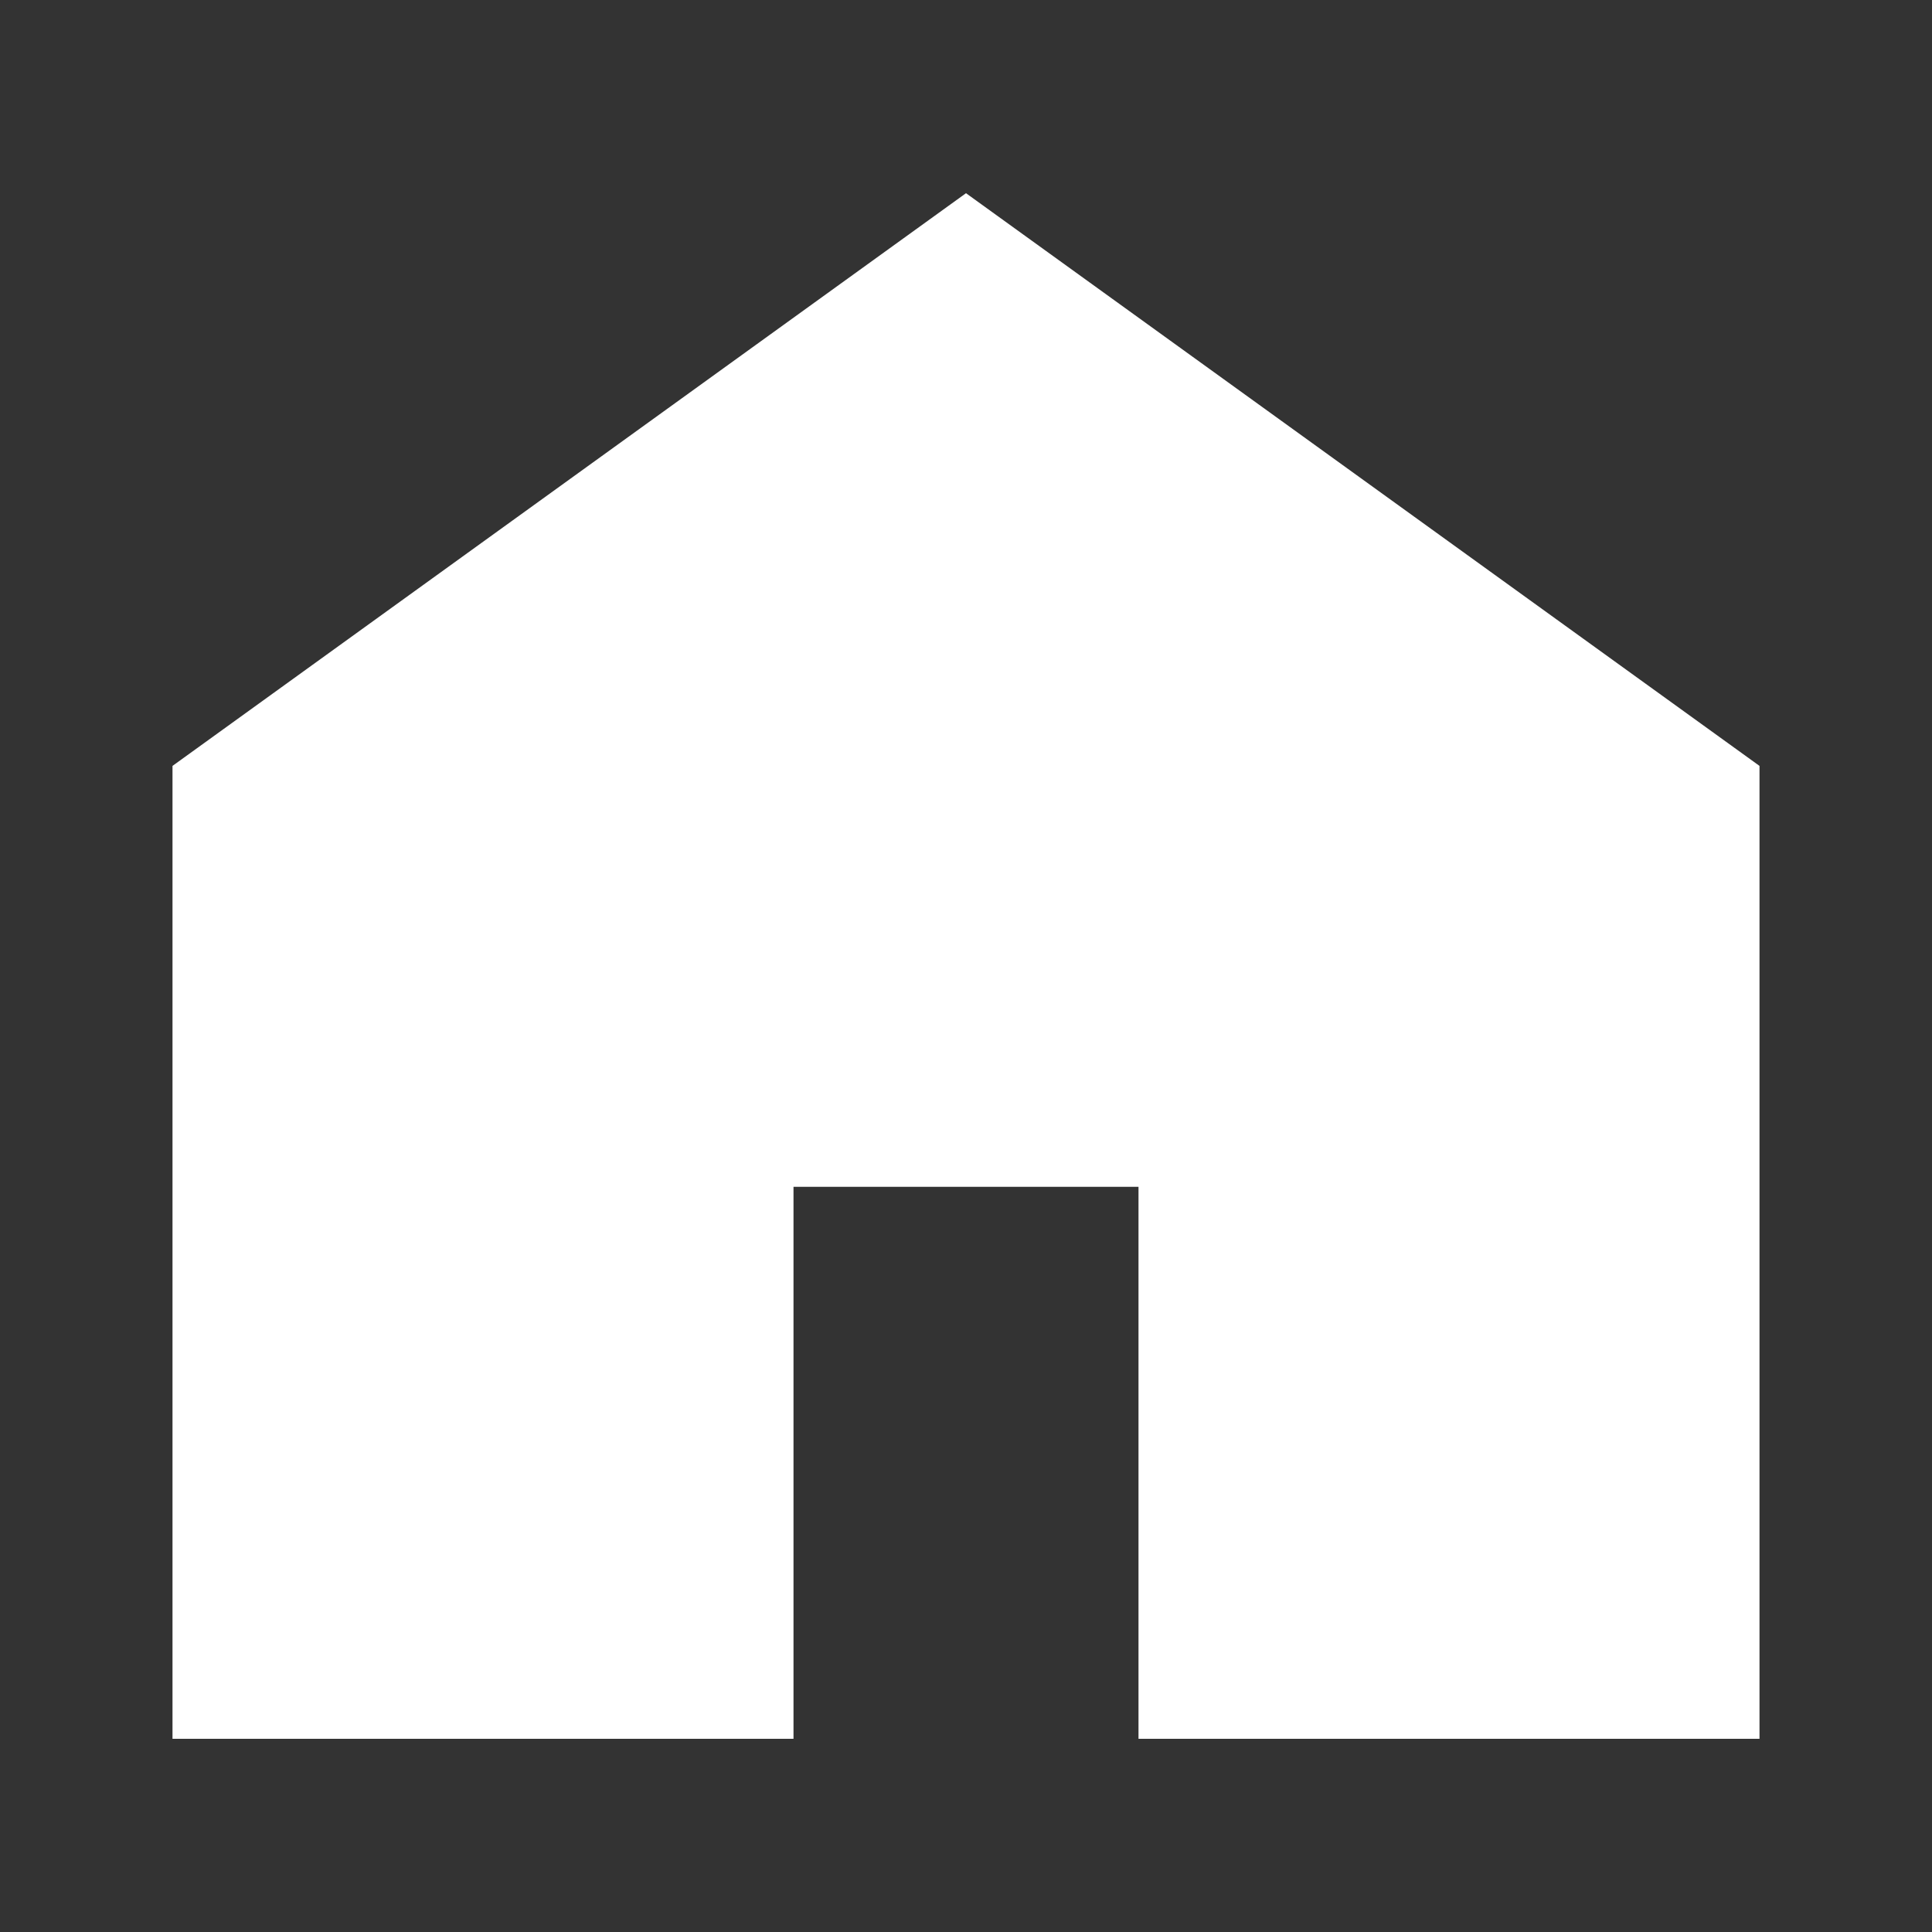
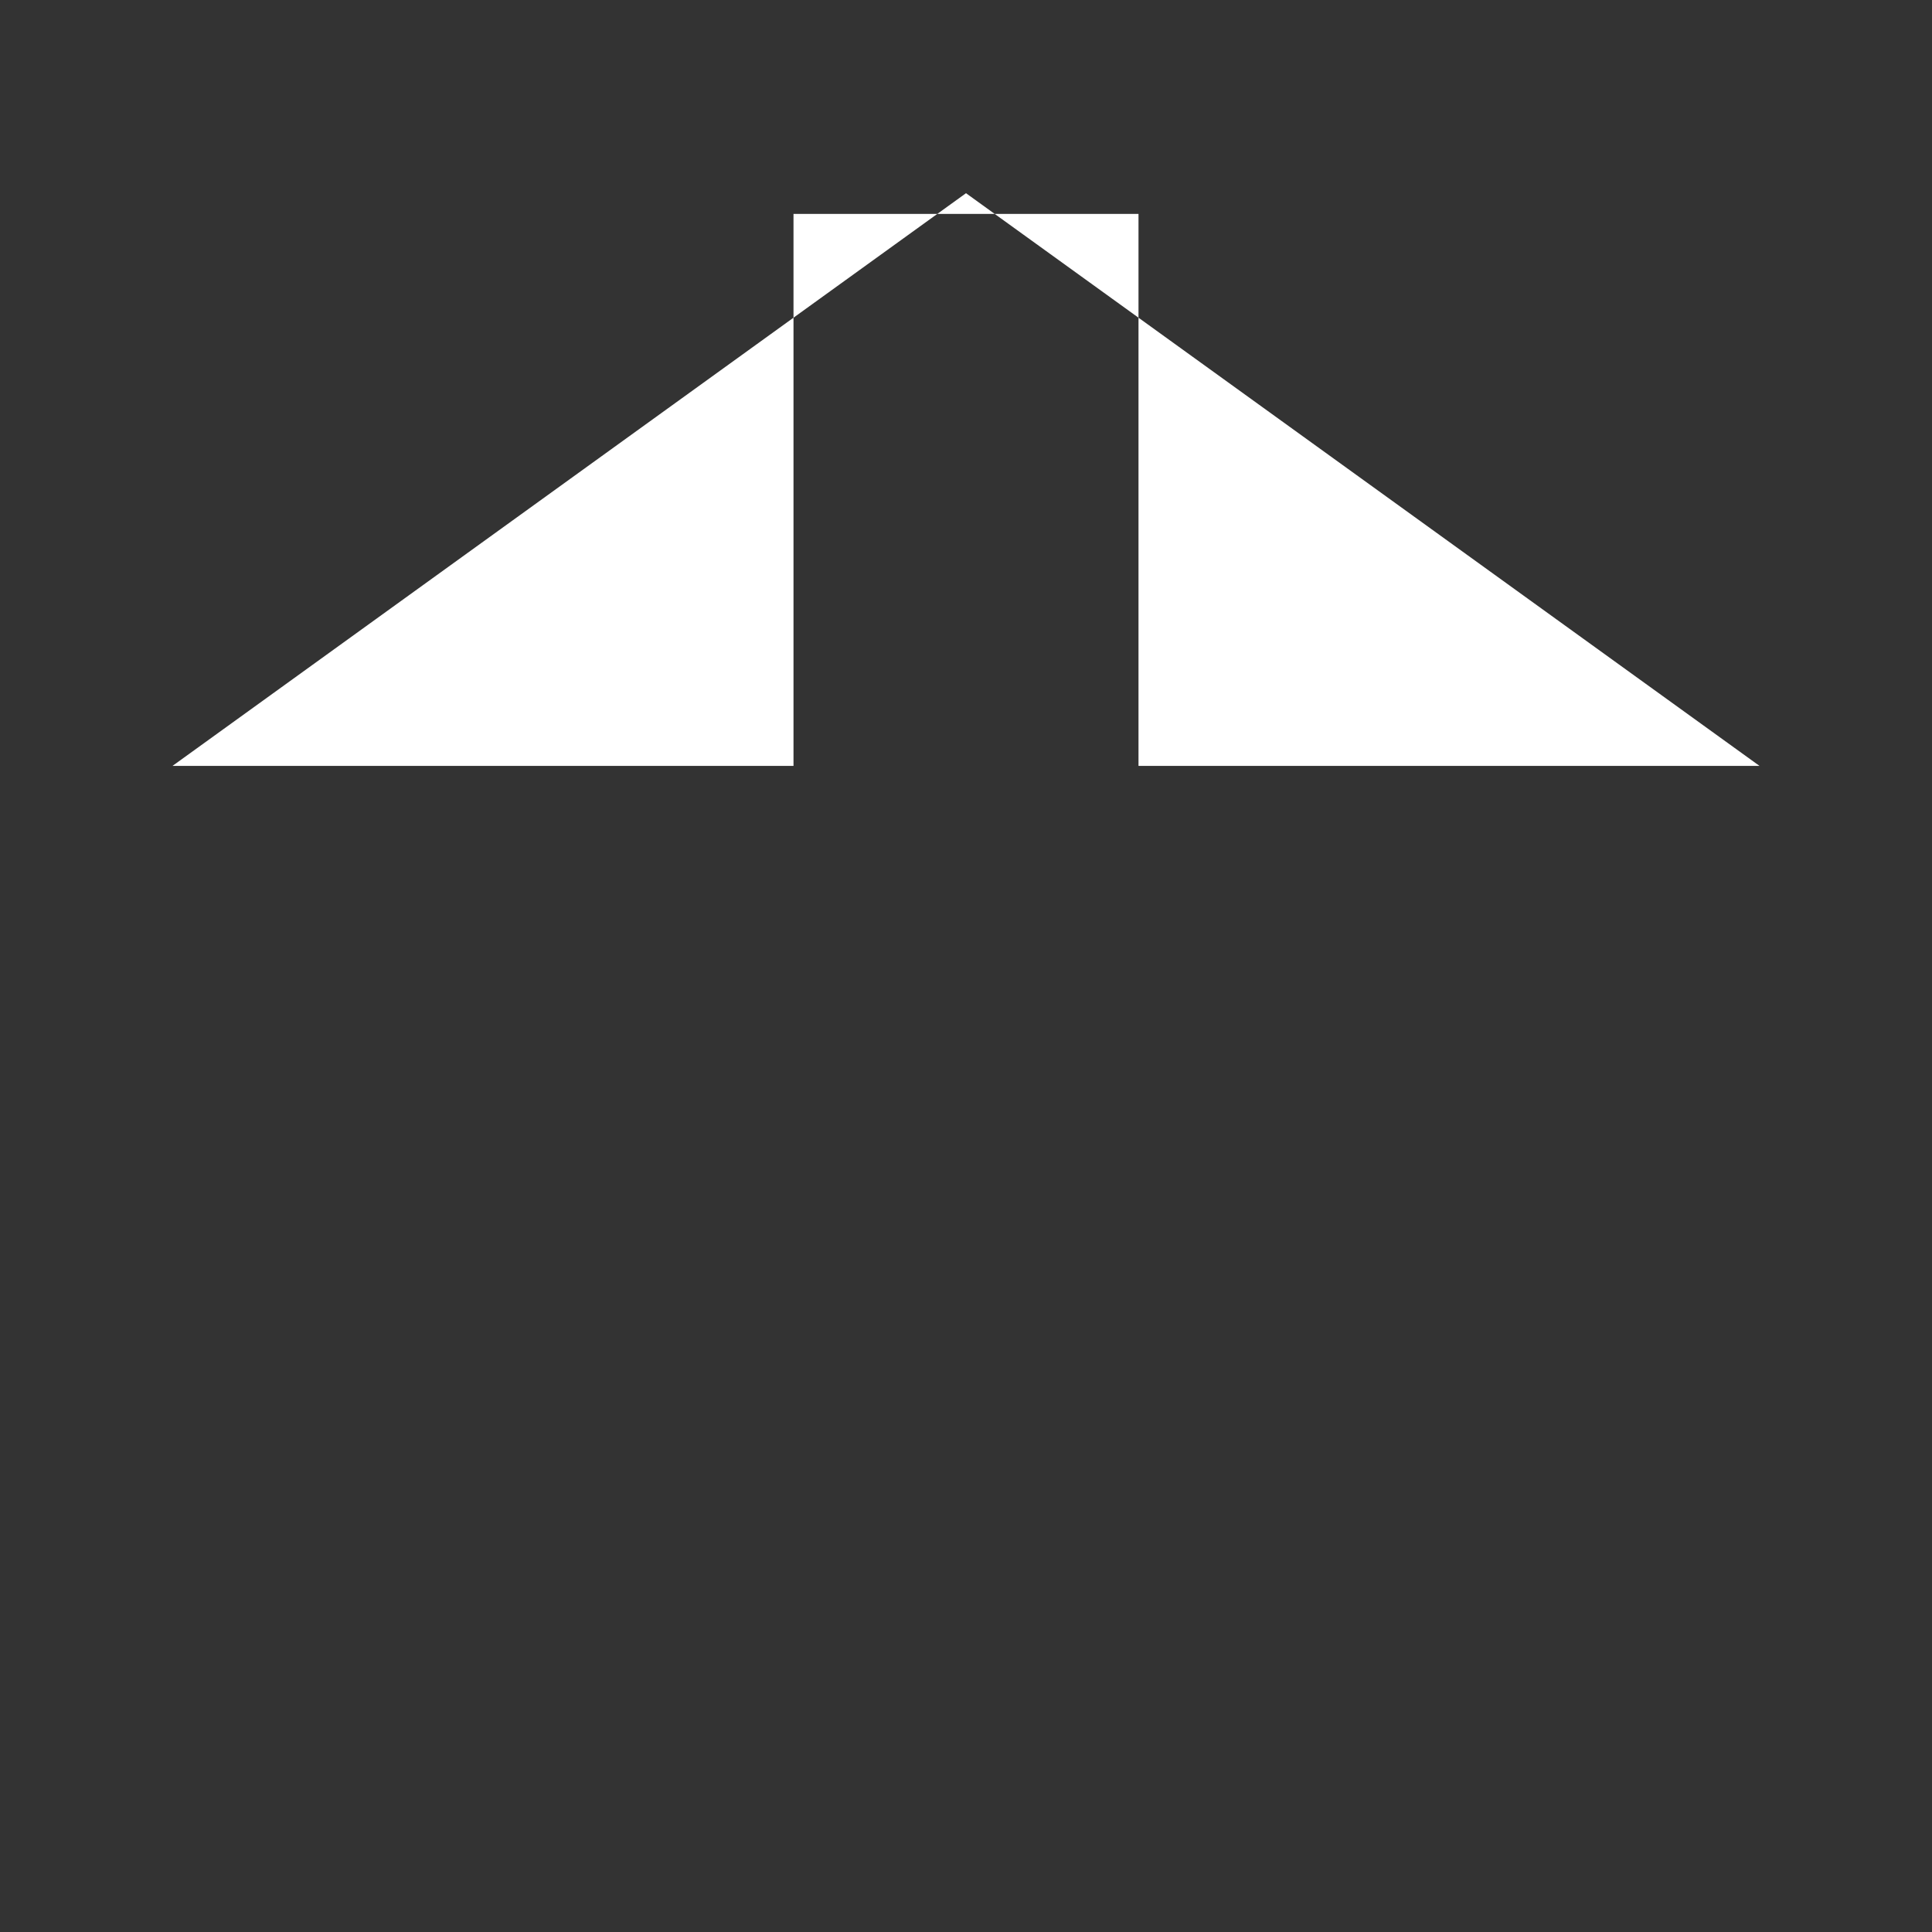
<svg xmlns="http://www.w3.org/2000/svg" xml:space="preserve" style="enable-background:new 0 0 28 28" viewBox="0 0 28 28">
  <rect x="0" y="0" width="28" height="28" fill="#333333" stroke="none" />
-   <path d="M14 2.8 2.5 11.1v14.1h9v-8h5v8h9V11.1z" style="fill:#fff" />
+   <path d="M14 2.8 2.5 11.1h9v-8h5v8h9V11.1z" style="fill:#fff" />
</svg>